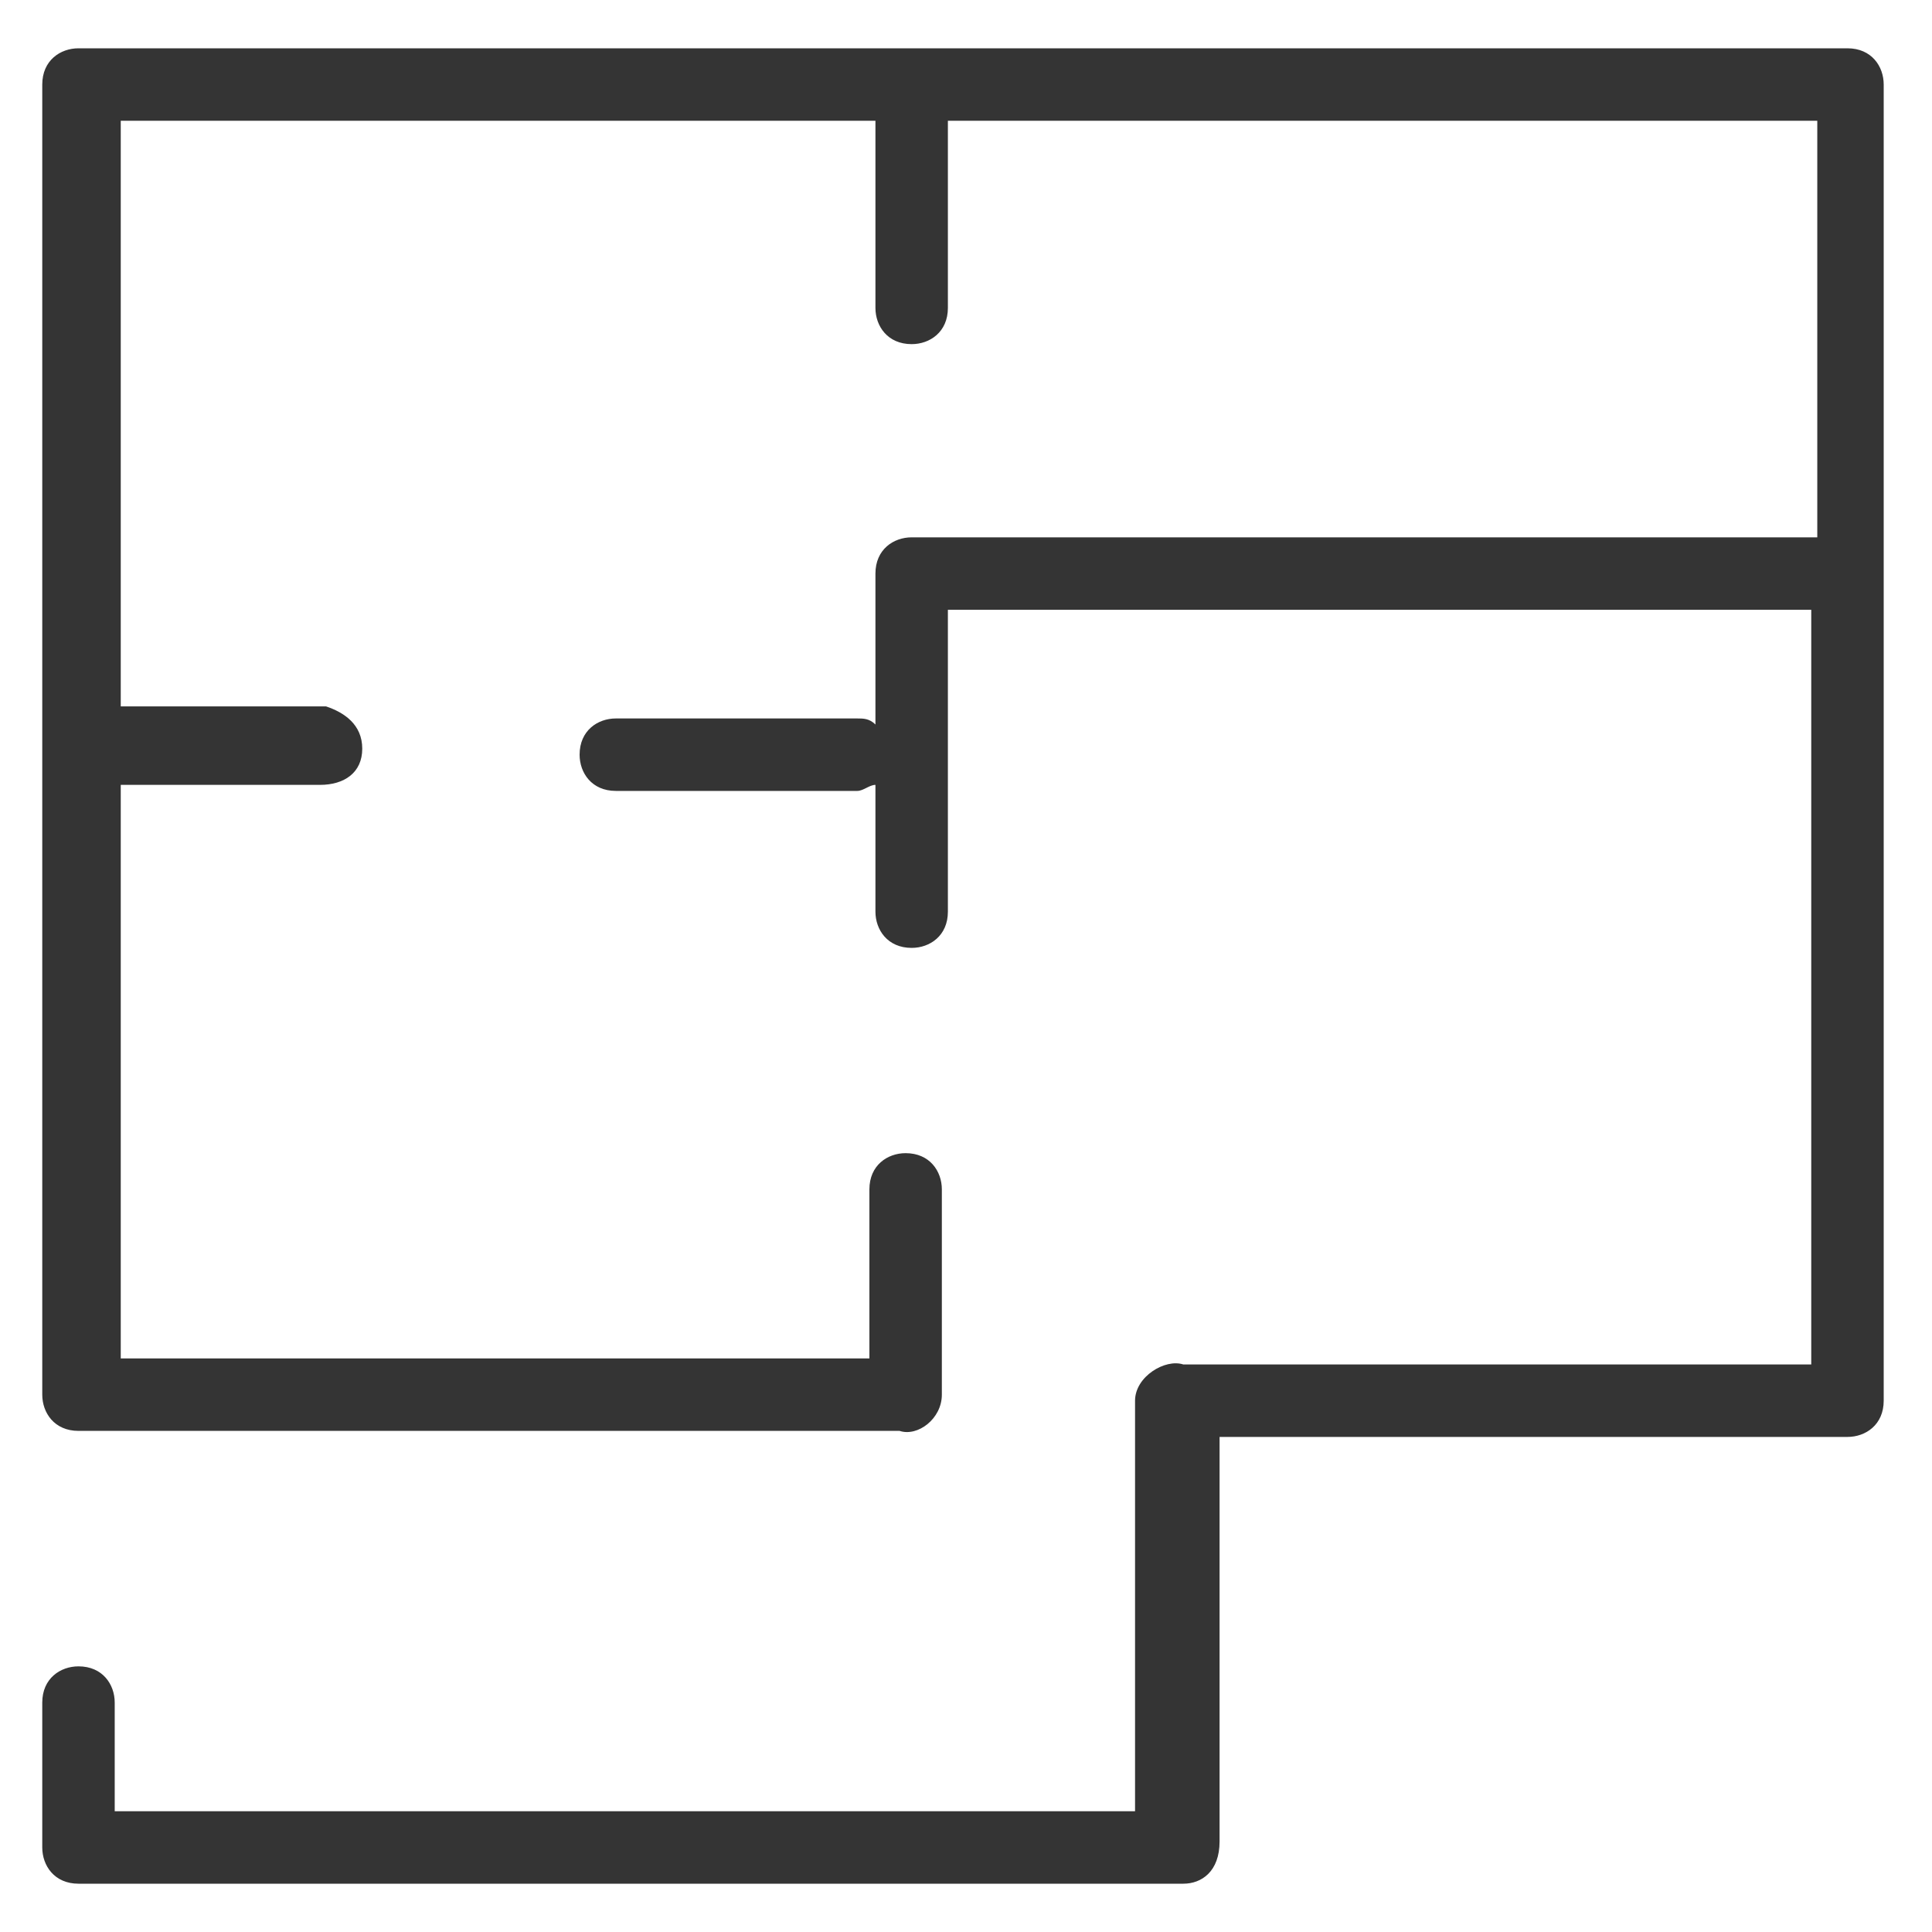
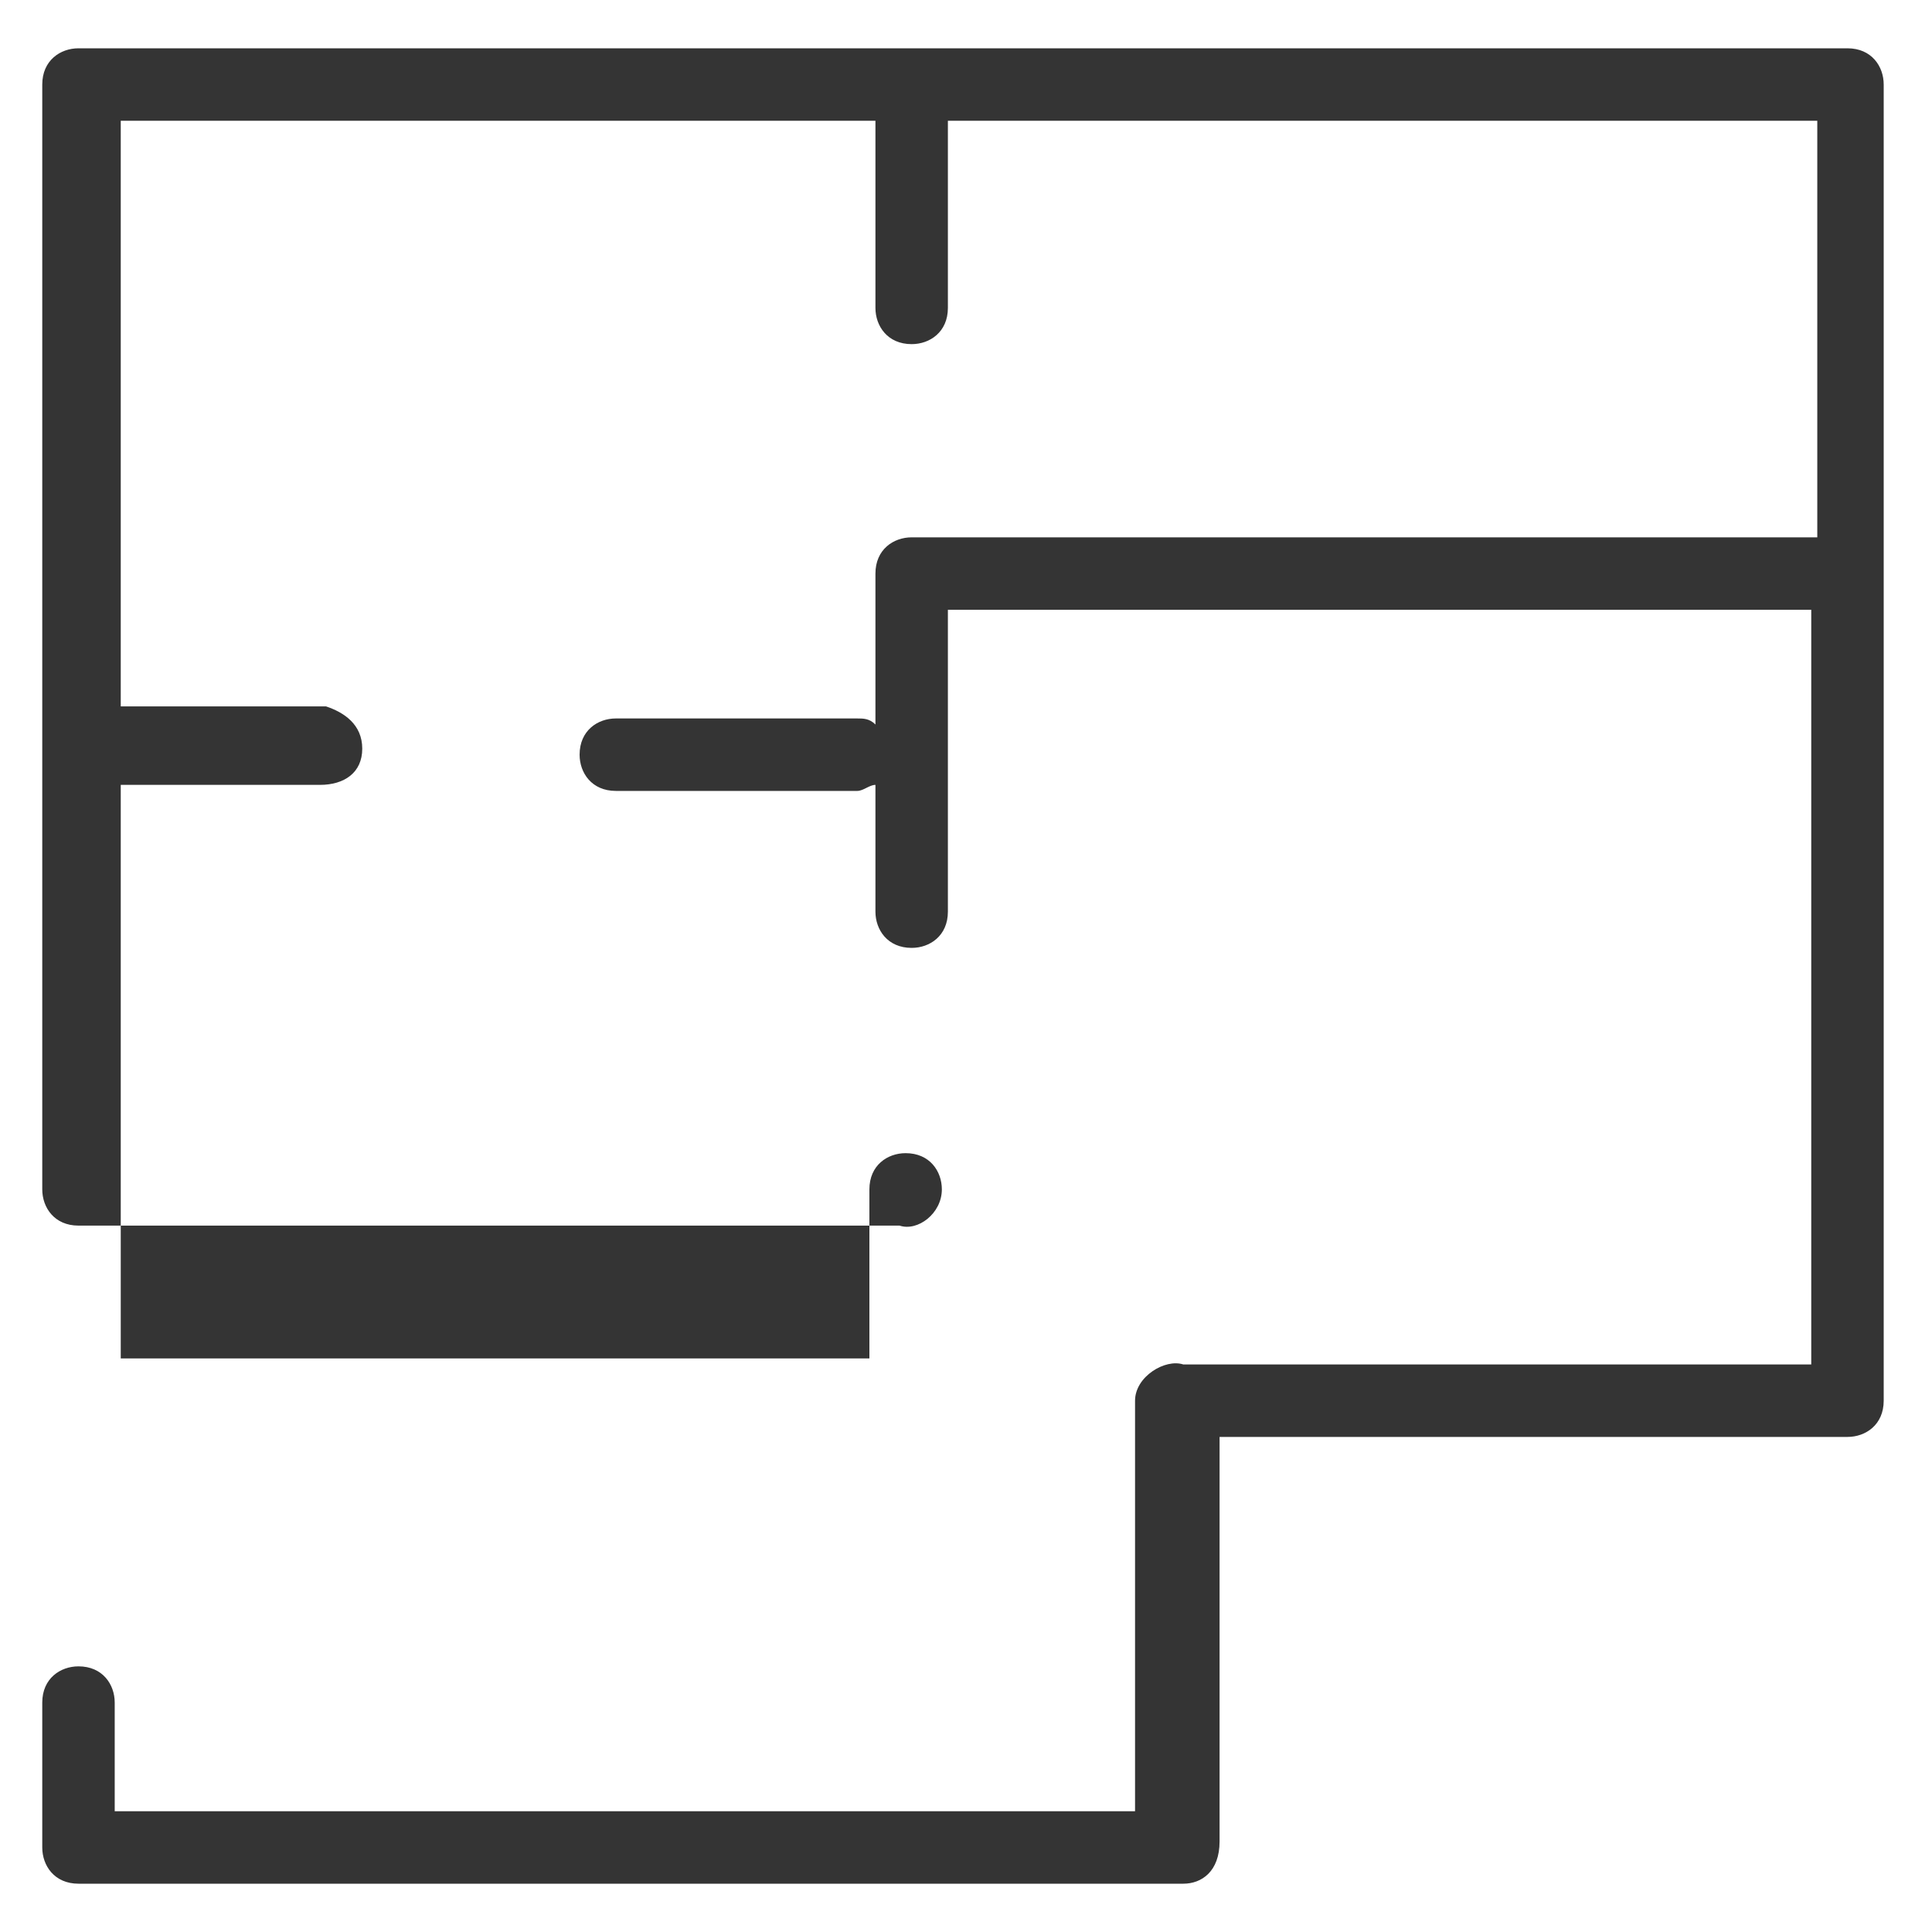
<svg xmlns="http://www.w3.org/2000/svg" version="1.0" id="Capa_1" x="0px" y="0px" width="32px" height="32px" viewBox="0 0 32 32" enable-background="new 0 0 32 32" xml:space="preserve">
-   <path fill="#343434" d="M19.6,31.2C19.6,31.2,19.5,31.2,19.6,31.2c-0.1,0-0.1,0-0.1,0H1.3c-0.4,0-0.6-0.3-0.6-0.6v-2.4  c0-0.4,0.3-0.6,0.6-0.6c0.4,0,0.6,0.3,0.6,0.6V30h16.9v-6.8c0-0.4,0.5-0.7,0.8-0.6c0,0,0.1,0,0.1,0H30V10.1H15.7v5  c0,0.4-0.3,0.6-0.6,0.6c-0.4,0-0.6-0.3-0.6-0.6V13c-0.1,0-0.2,0.1-0.3,0.1h-4c-0.4,0-0.6-0.3-0.6-0.6c0-0.4,0.3-0.6,0.6-0.6h4  c0.1,0,0.2,0,0.3,0.1V9.5c0-0.4,0.3-0.6,0.6-0.6h15V2H15.7v3.1c0,0.4-0.3,0.6-0.6,0.6c-0.4,0-0.6-0.3-0.6-0.6V2H2v9.7h3.4  C5.7,11.8,6,12,6,12.4C6,12.8,5.7,13,5.3,13H2v9.5h12.4v-2.8c0-0.4,0.3-0.6,0.6-0.6c0.4,0,0.6,0.3,0.6,0.6v3.4  c0,0.4-0.4,0.7-0.7,0.6c0,0-0.1,0-0.1,0H1.3c-0.4,0-0.6-0.3-0.6-0.6v0v0V1.4C0.7,1,1,0.8,1.3,0.8h29.3c0.4,0,0.6,0.3,0.6,0.6v21.8  c0,0.4-0.3,0.6-0.6,0.6H20.2v6.7C20.2,31,19.9,31.2,19.6,31.2" />
+   <path fill="#343434" d="M19.6,31.2C19.6,31.2,19.5,31.2,19.6,31.2c-0.1,0-0.1,0-0.1,0H1.3c-0.4,0-0.6-0.3-0.6-0.6v-2.4  c0-0.4,0.3-0.6,0.6-0.6c0.4,0,0.6,0.3,0.6,0.6V30h16.9v-6.8c0-0.4,0.5-0.7,0.8-0.6c0,0,0.1,0,0.1,0H30V10.1H15.7v5  c0,0.4-0.3,0.6-0.6,0.6c-0.4,0-0.6-0.3-0.6-0.6V13c-0.1,0-0.2,0.1-0.3,0.1h-4c-0.4,0-0.6-0.3-0.6-0.6c0-0.4,0.3-0.6,0.6-0.6h4  c0.1,0,0.2,0,0.3,0.1V9.5c0-0.4,0.3-0.6,0.6-0.6h15V2H15.7v3.1c0,0.4-0.3,0.6-0.6,0.6c-0.4,0-0.6-0.3-0.6-0.6V2H2v9.7h3.4  C5.7,11.8,6,12,6,12.4C6,12.8,5.7,13,5.3,13H2v9.5h12.4v-2.8c0-0.4,0.3-0.6,0.6-0.6c0.4,0,0.6,0.3,0.6,0.6c0,0.4-0.4,0.7-0.7,0.6c0,0-0.1,0-0.1,0H1.3c-0.4,0-0.6-0.3-0.6-0.6v0v0V1.4C0.7,1,1,0.8,1.3,0.8h29.3c0.4,0,0.6,0.3,0.6,0.6v21.8  c0,0.4-0.3,0.6-0.6,0.6H20.2v6.7C20.2,31,19.9,31.2,19.6,31.2" />
</svg>